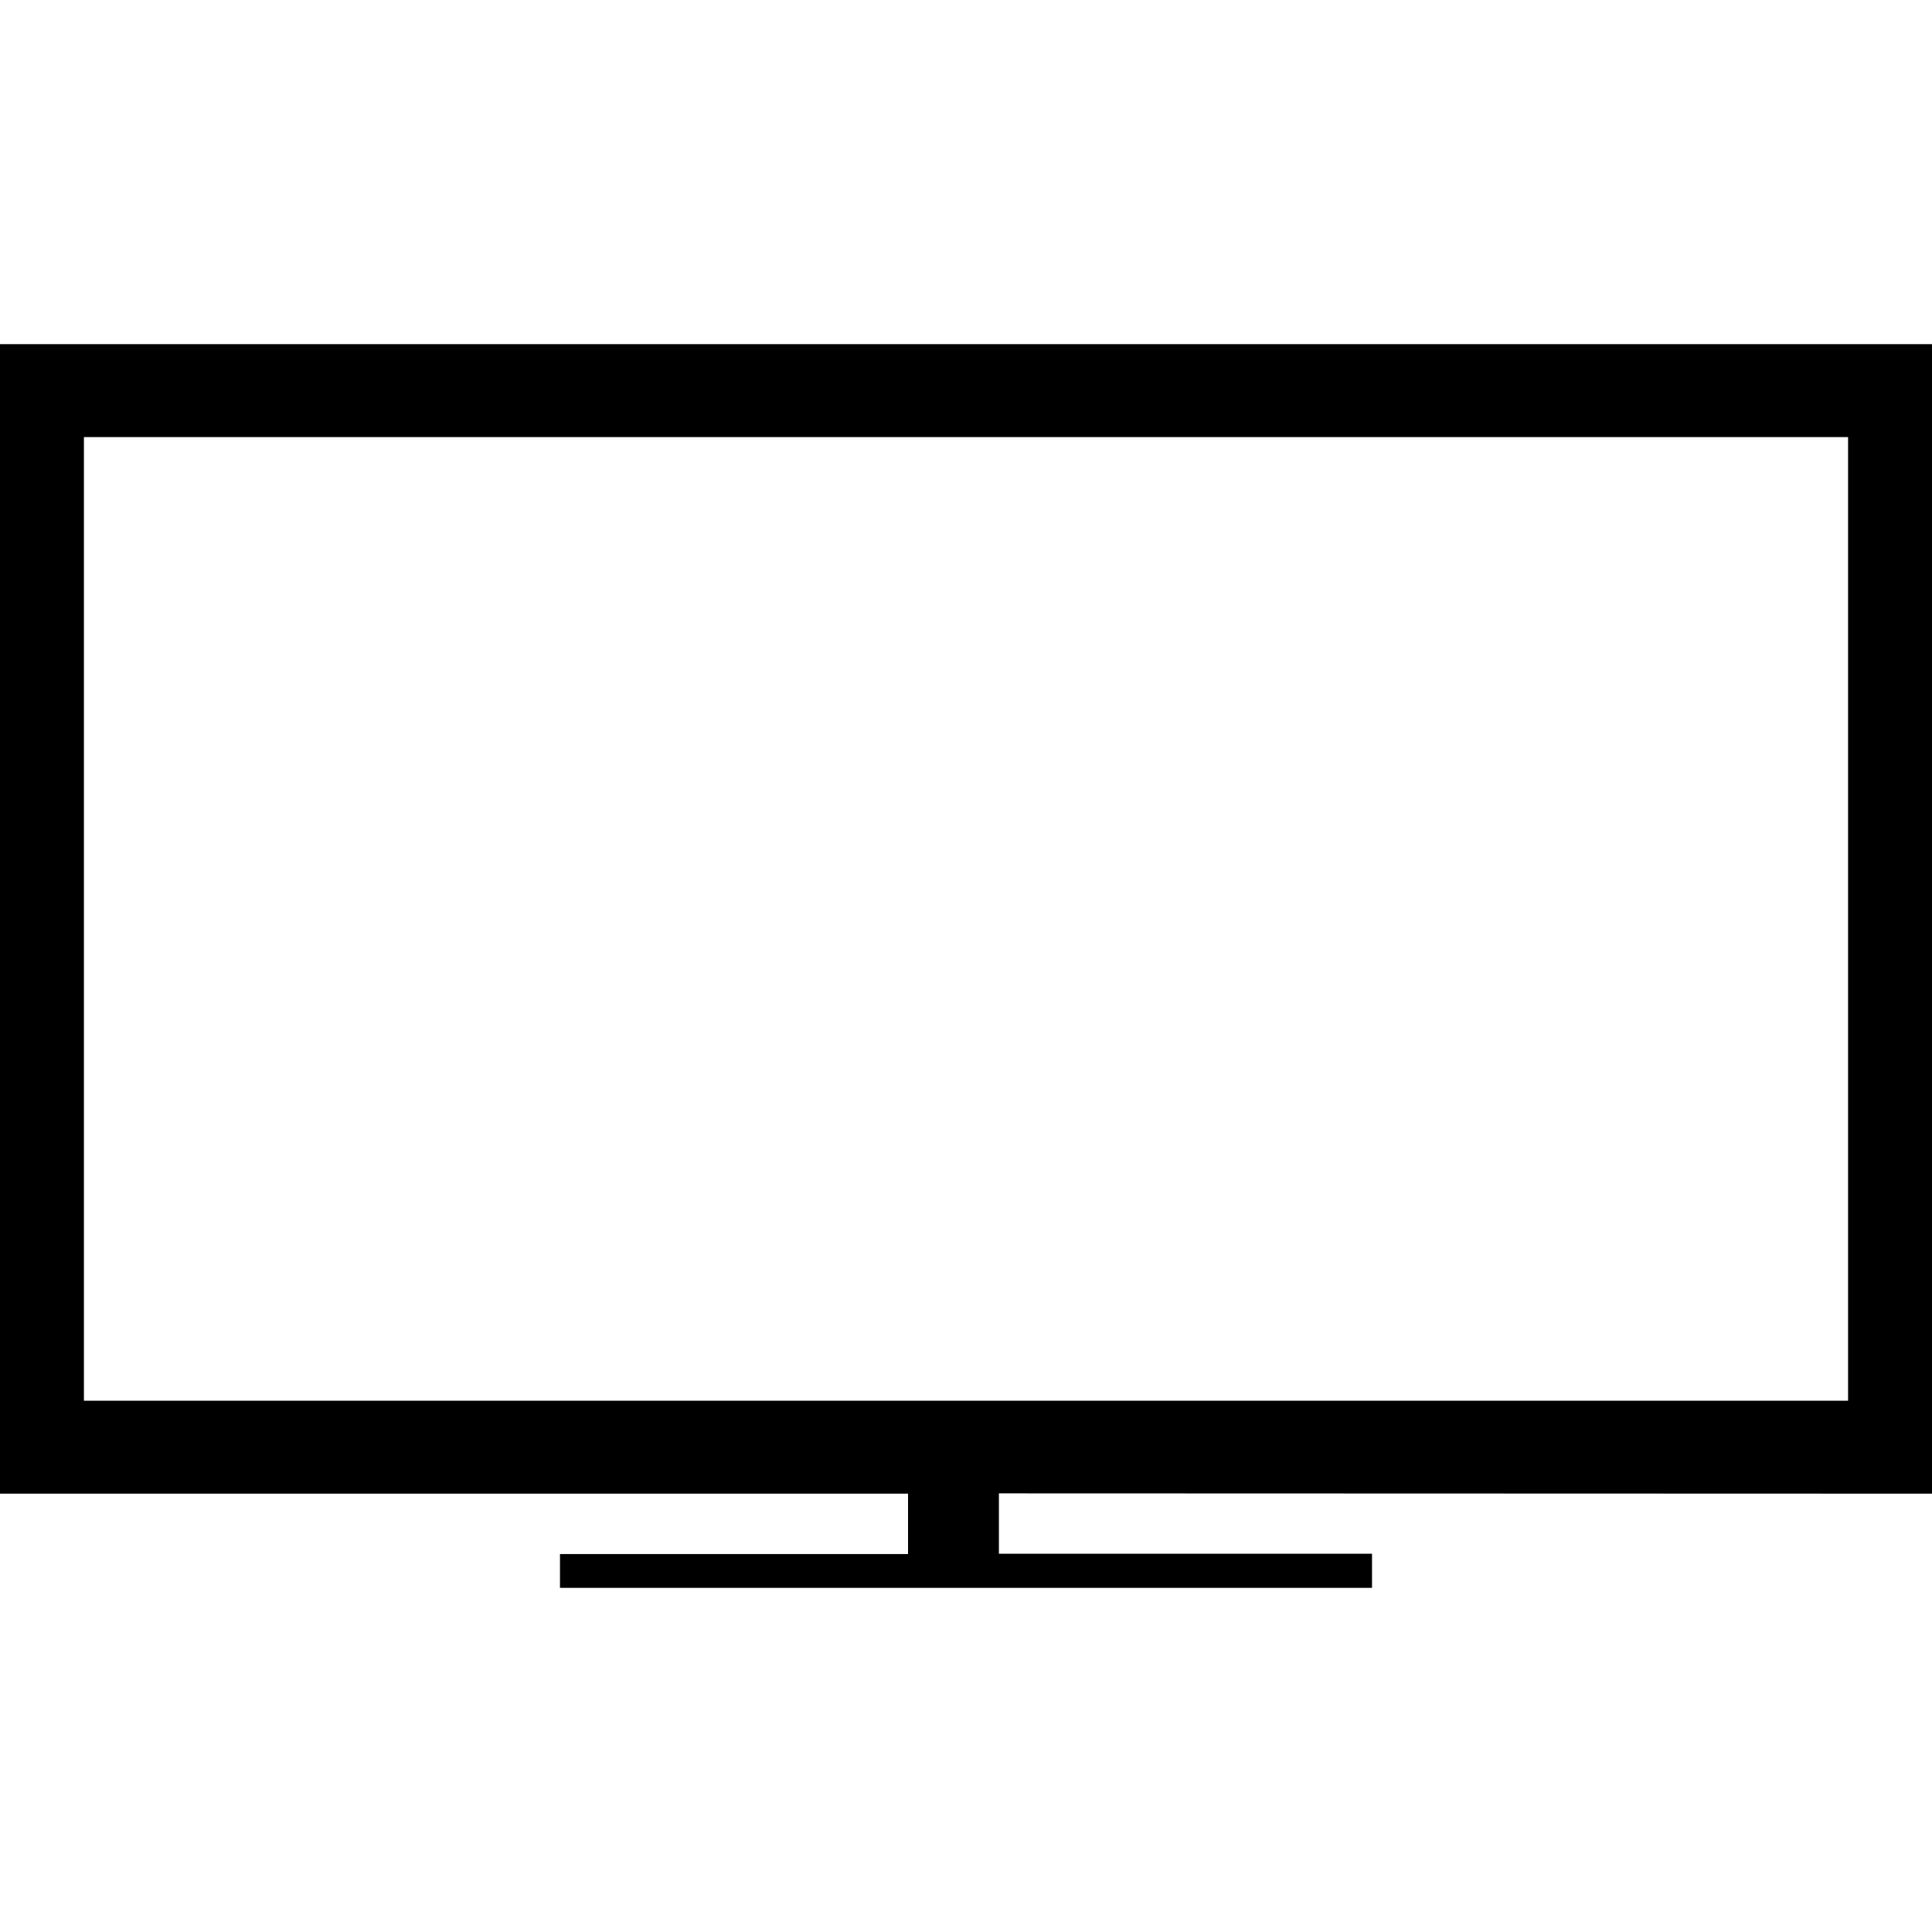
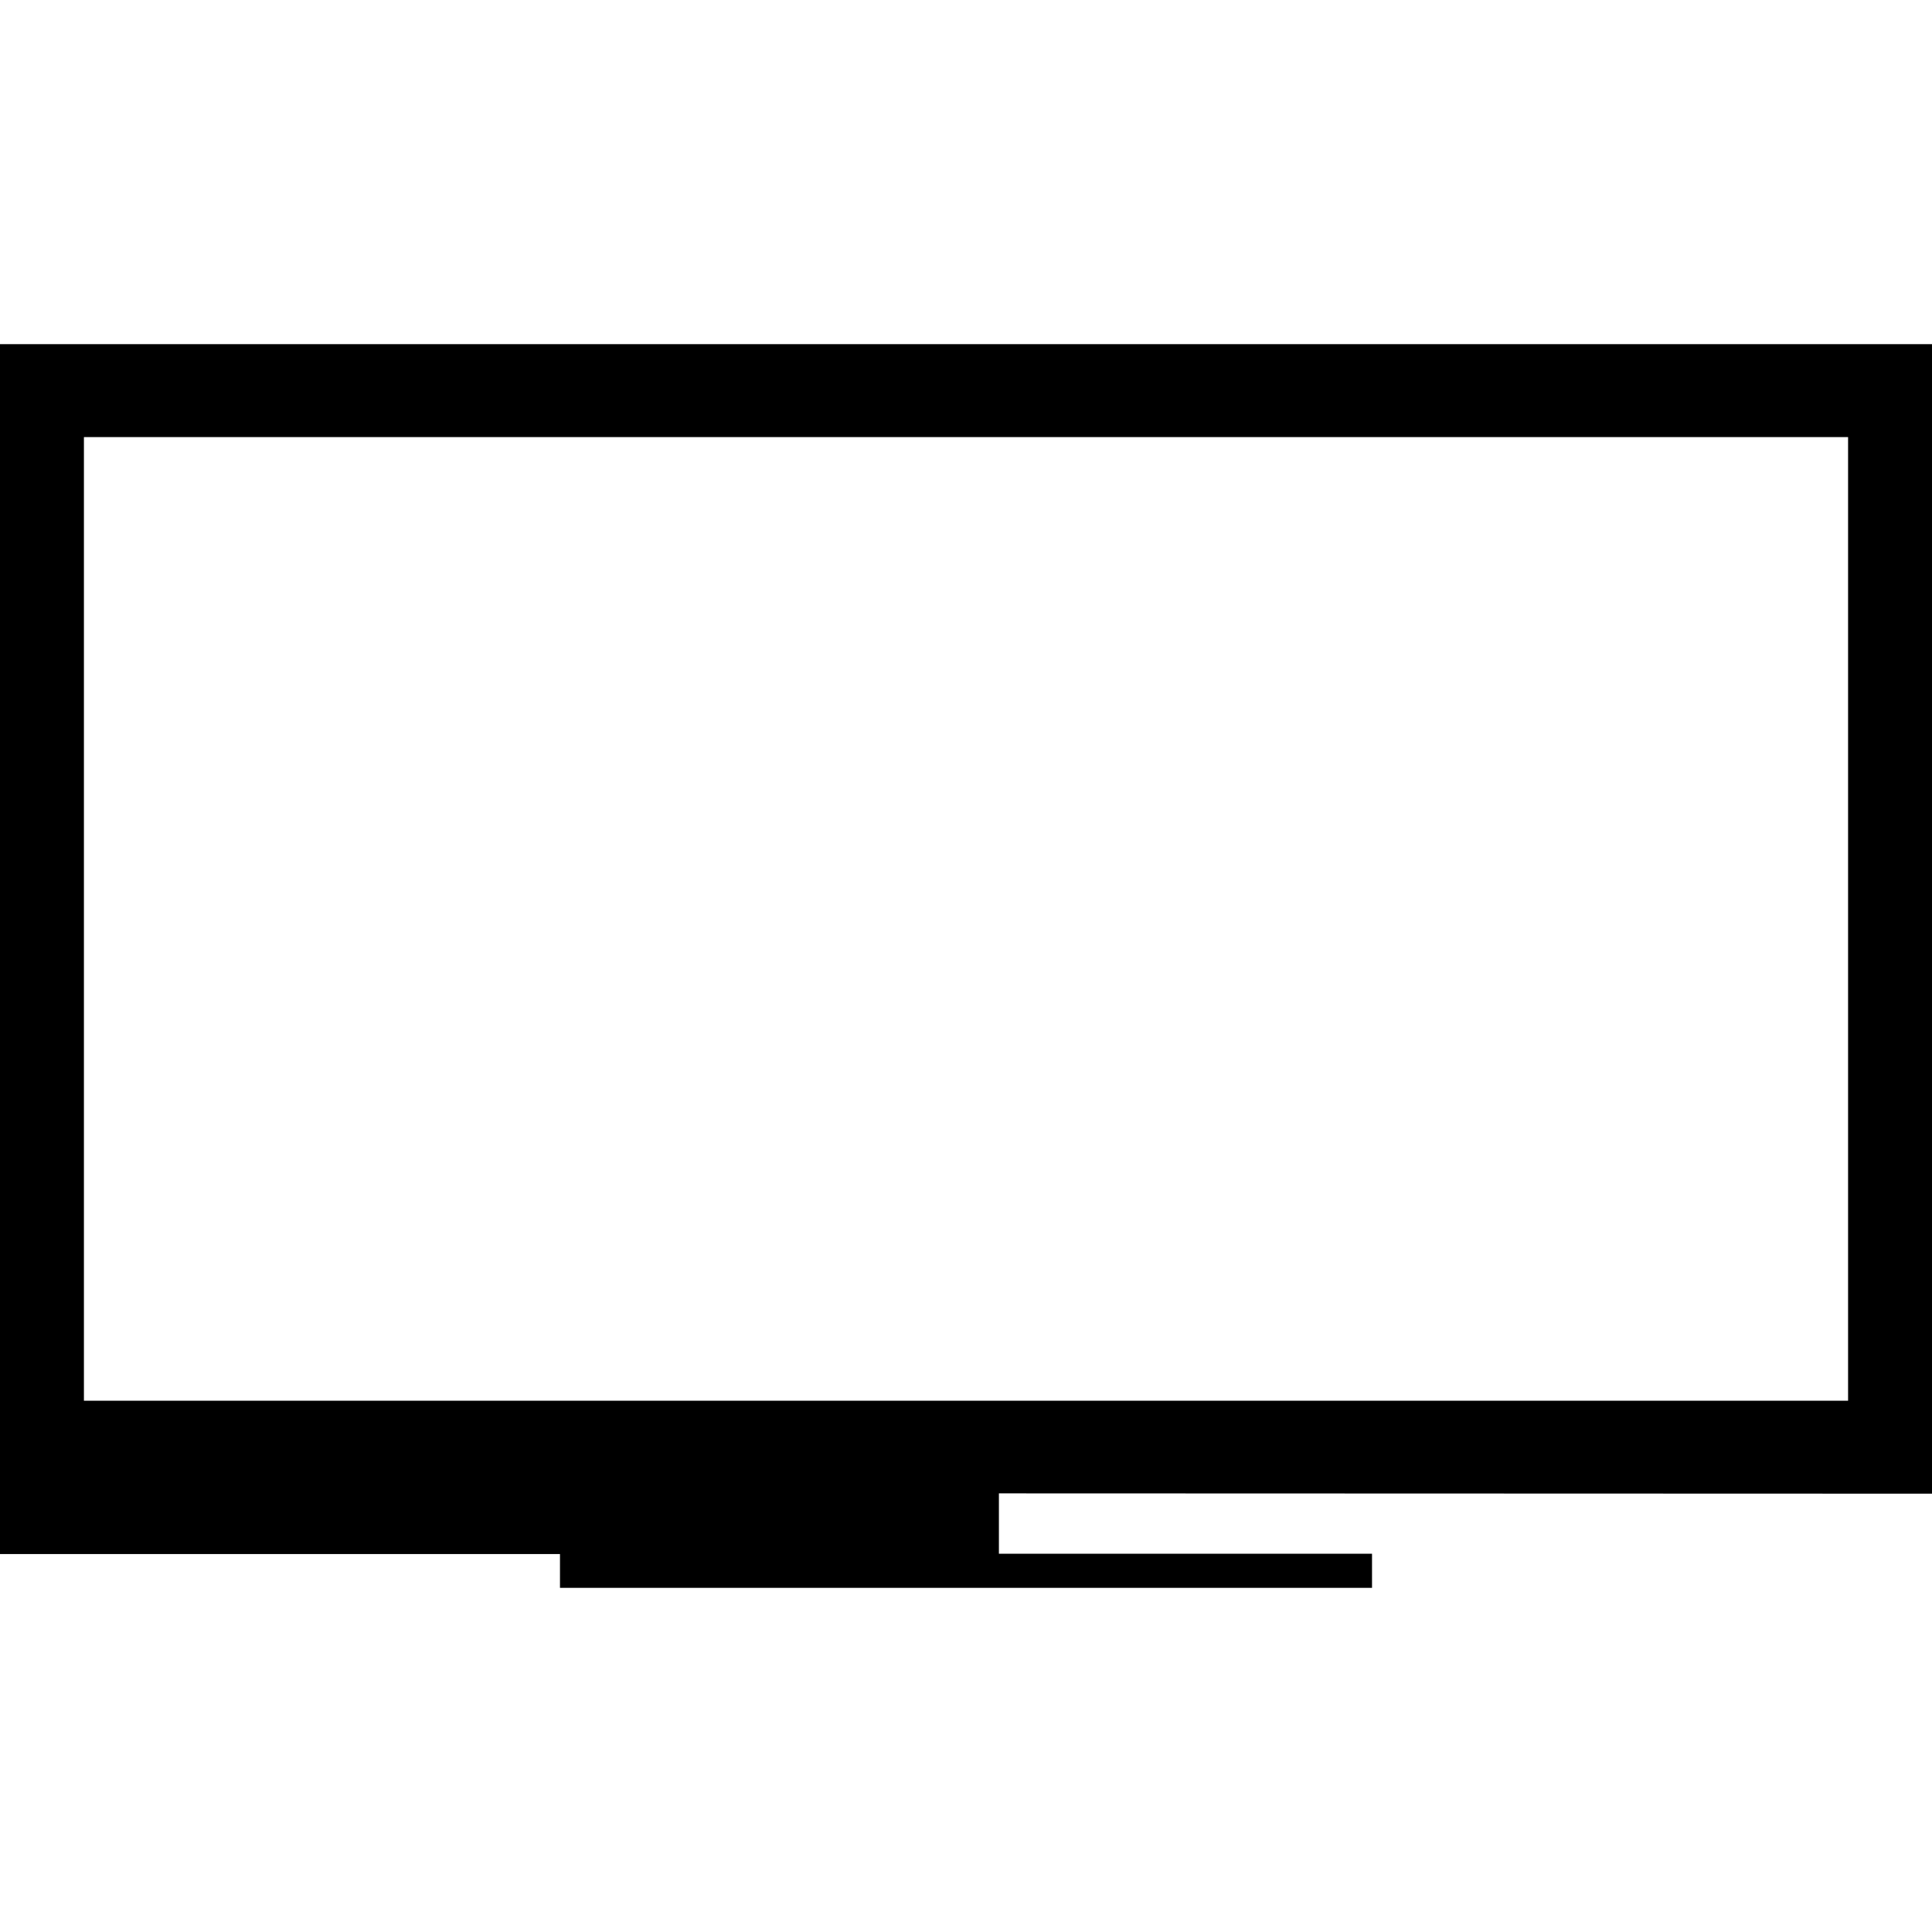
<svg xmlns="http://www.w3.org/2000/svg" id="icons" viewBox="0 0 64 64">
  <title>changa_tv</title>
-   <path id="_Compound_Path_" data-name="&lt;Compound Path&gt;" d="M64,49.48V11.4H0V49.48H30.08v2H18.55V52.6h26.9V51.47H33.09v-2Zm-61.22-35H61.22V46.4H2.78Z" />
+   <path id="_Compound_Path_" data-name="&lt;Compound Path&gt;" d="M64,49.48V11.4H0V49.48v2H18.55V52.6h26.9V51.47H33.09v-2Zm-61.22-35H61.22V46.4H2.78Z" />
</svg>